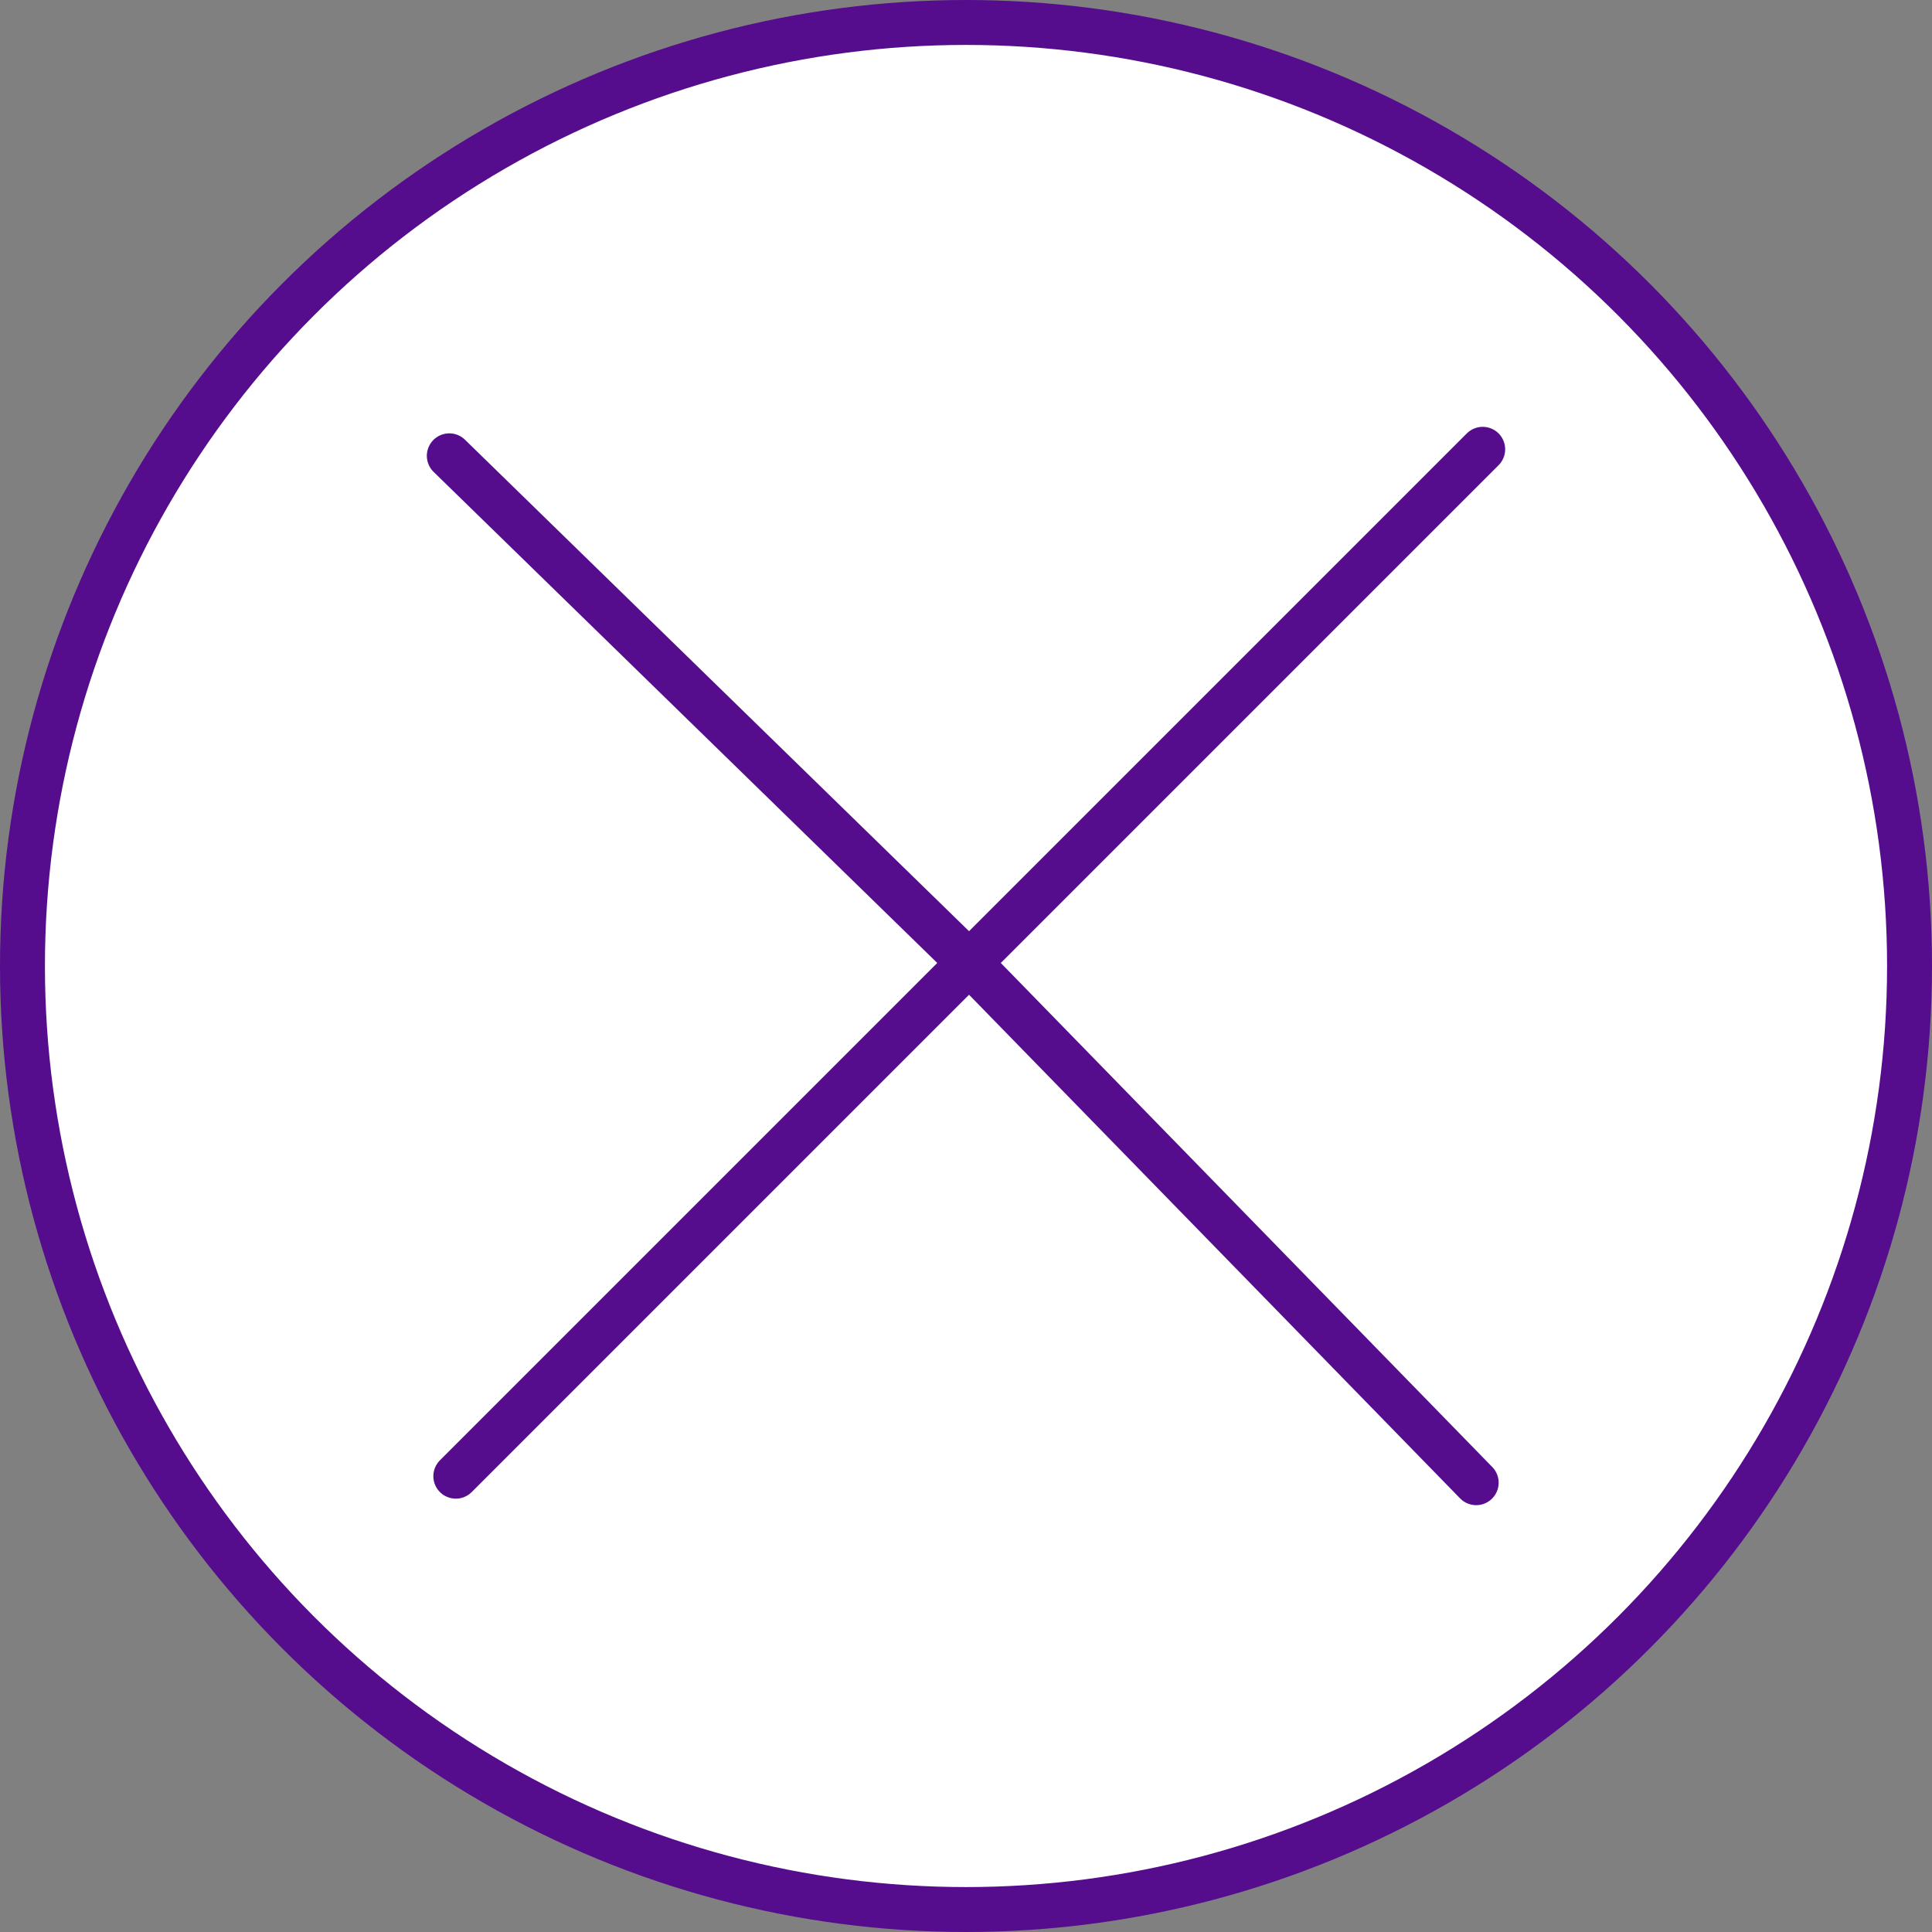
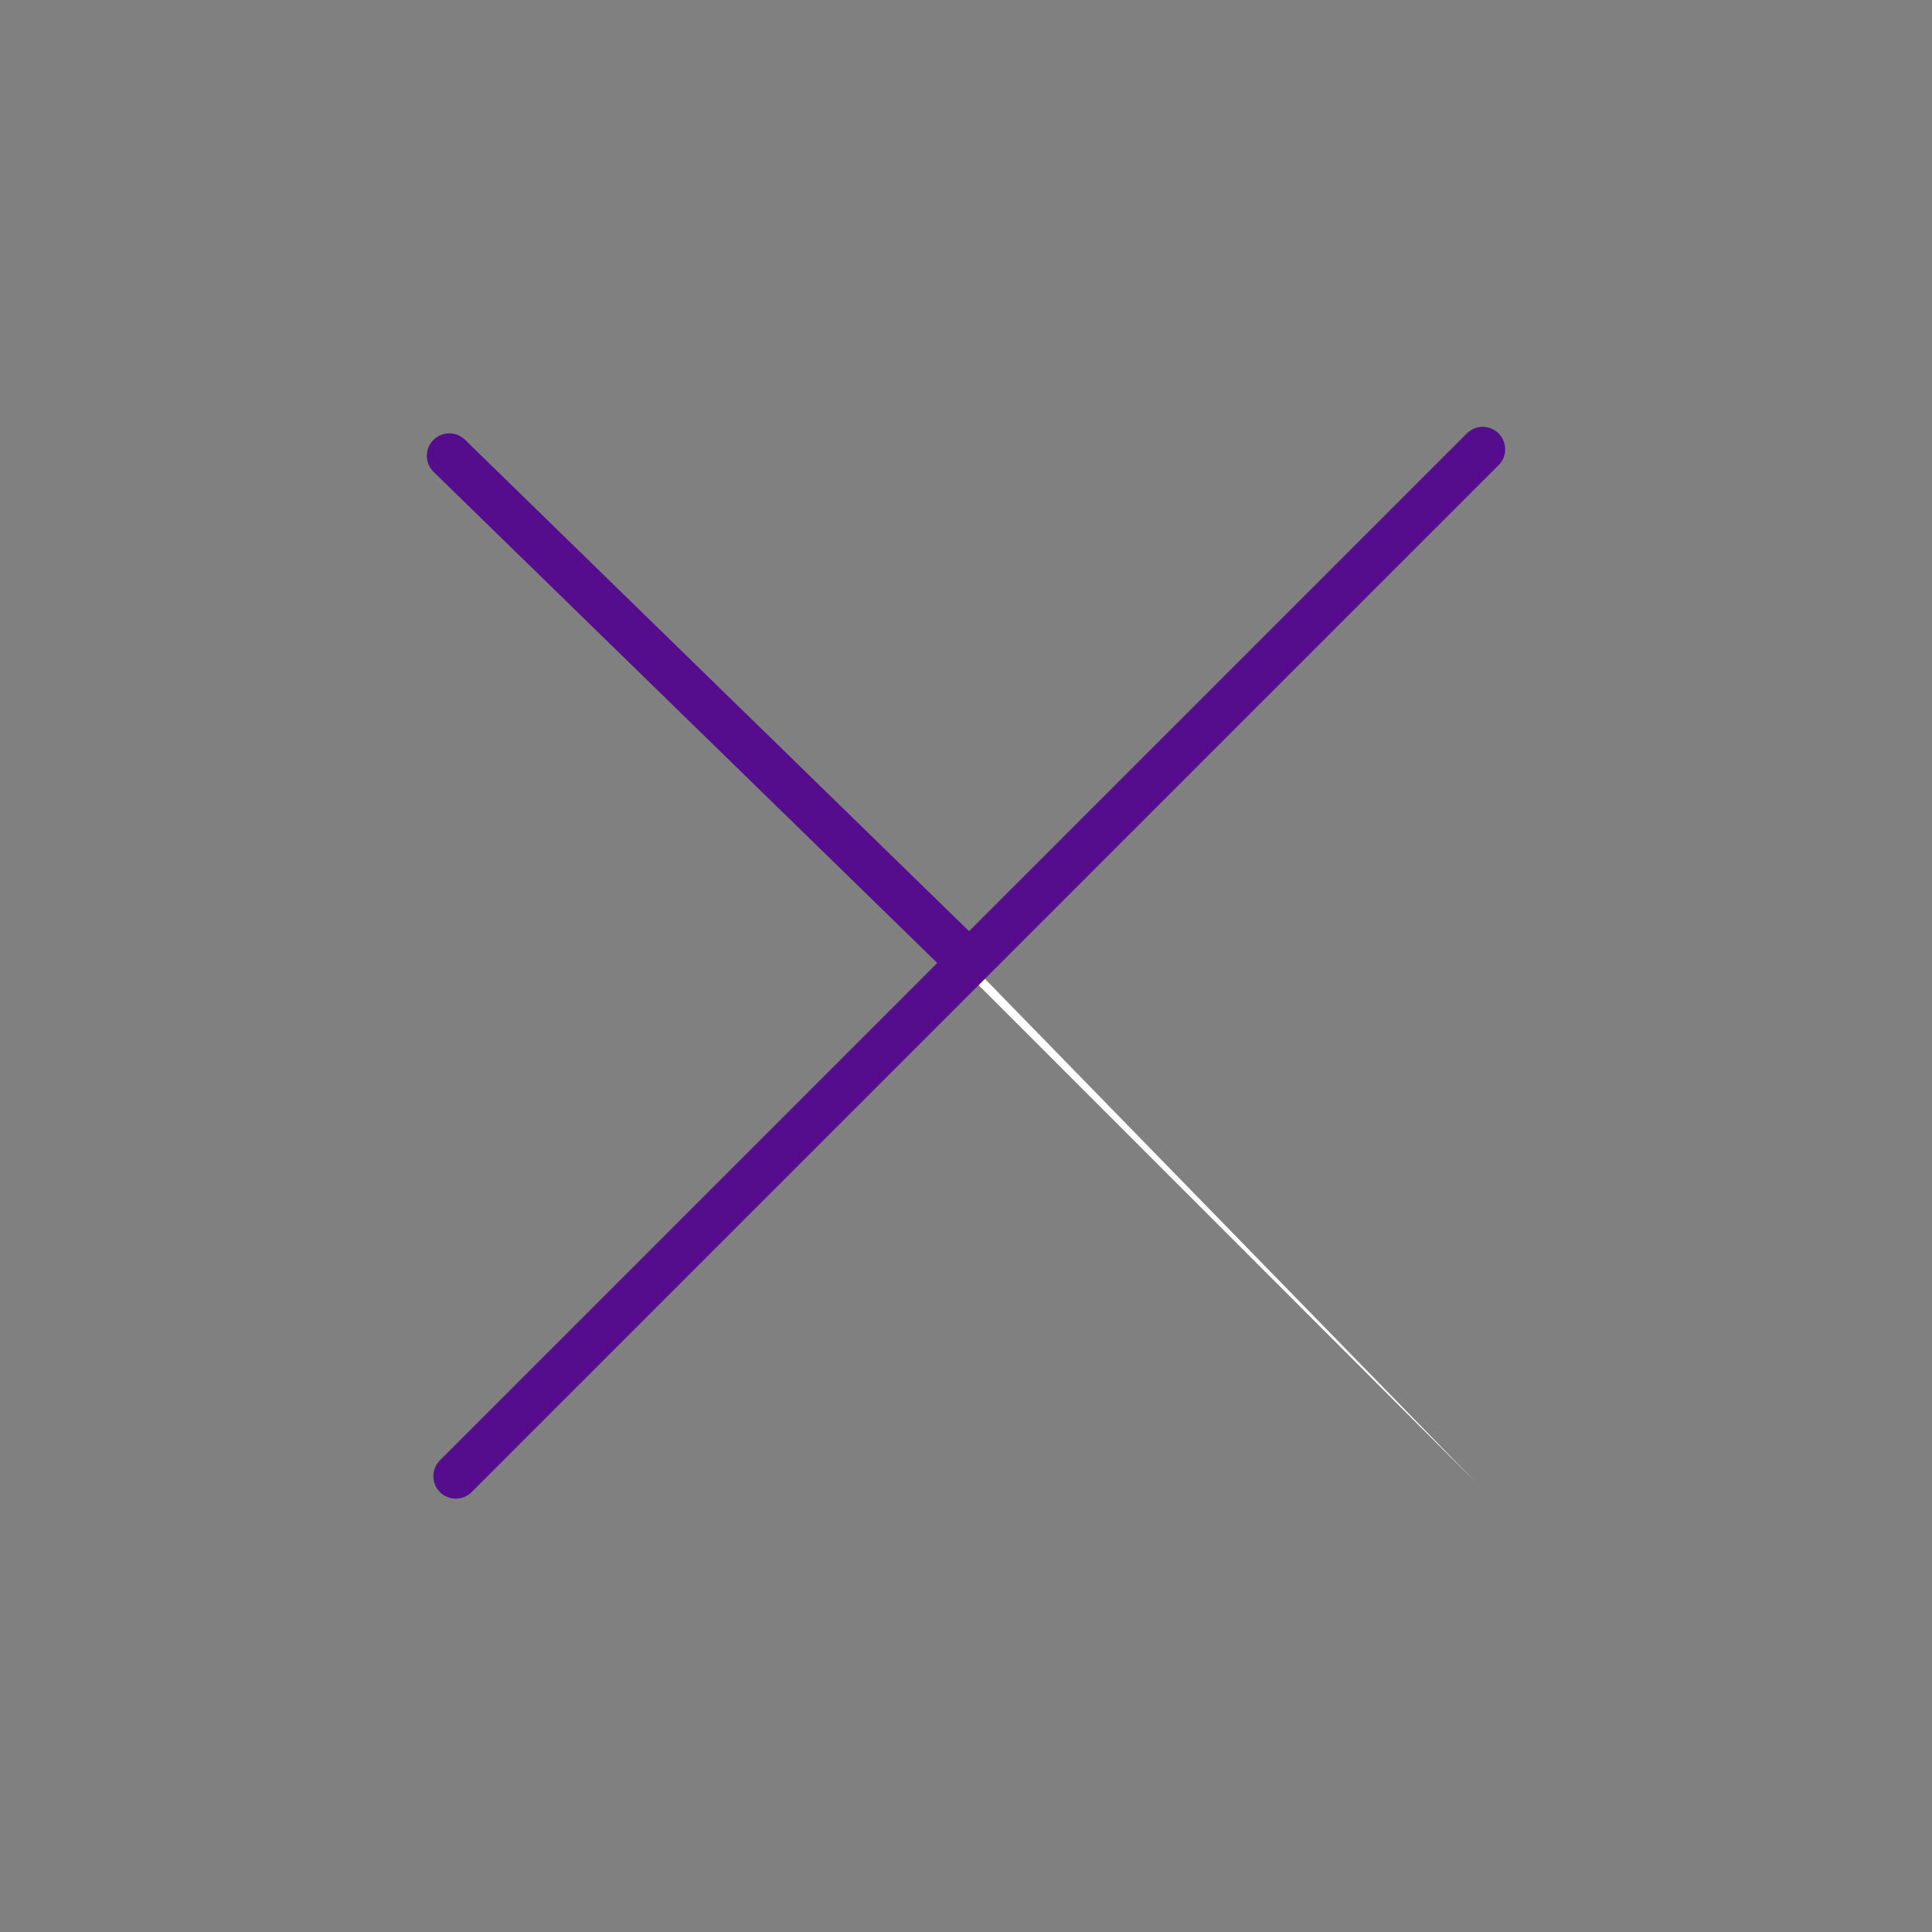
<svg xmlns="http://www.w3.org/2000/svg" width="43" height="43" viewBox="0 0 43 43" fill="none">
  <rect x="0" y="0" width="43" height="43" fill="#808080" stroke="none" />
-   <circle cx="21.5" cy="21.5" r="21" fill="white" stroke="#550C8D" />
  <path d="M10 10.145L21.572 21.428L32.855 33M10.145 32.855L21.572 21.428L33 10" fill="white" />
-   <path d="M10 10.145L21.572 21.428M21.572 21.428L32.855 33M21.572 21.428L10.145 32.855M21.572 21.428L33 10" stroke="#550C8D" stroke-linecap="round" stroke-linejoin="round" />
+   <path d="M10 10.145L21.572 21.428M21.572 21.428M21.572 21.428L10.145 32.855M21.572 21.428L33 10" stroke="#550C8D" stroke-linecap="round" stroke-linejoin="round" />
</svg>